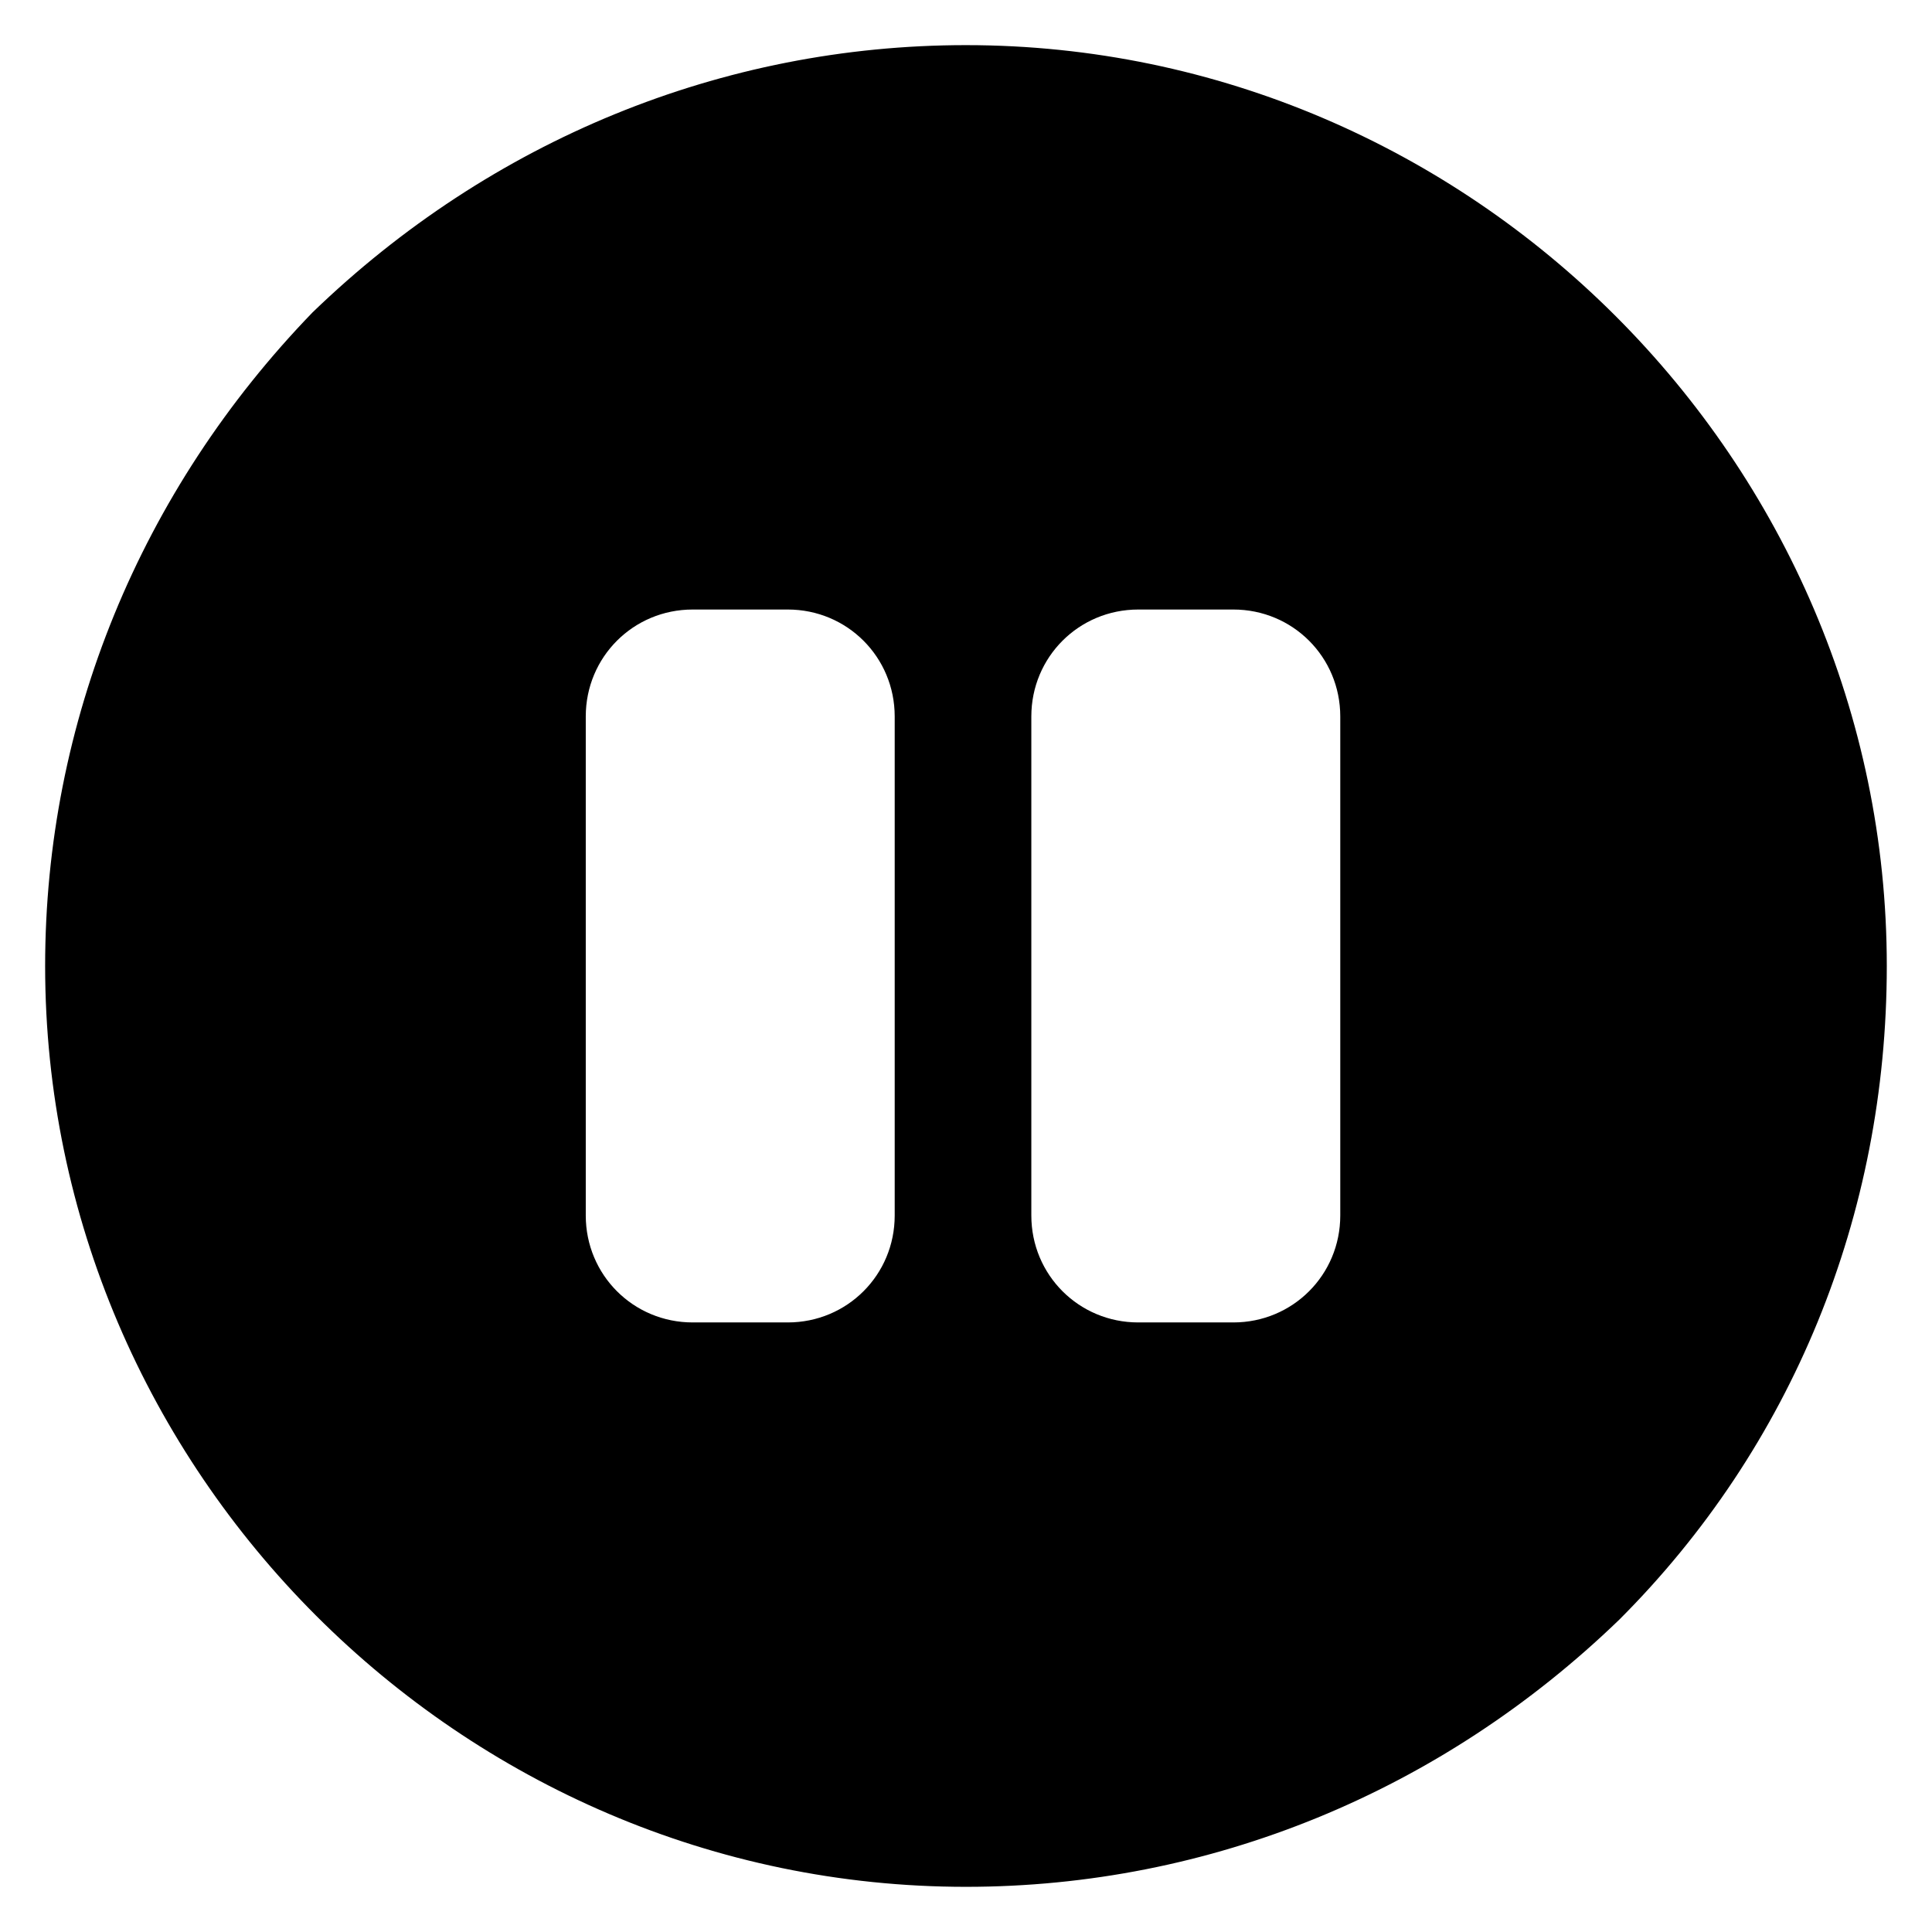
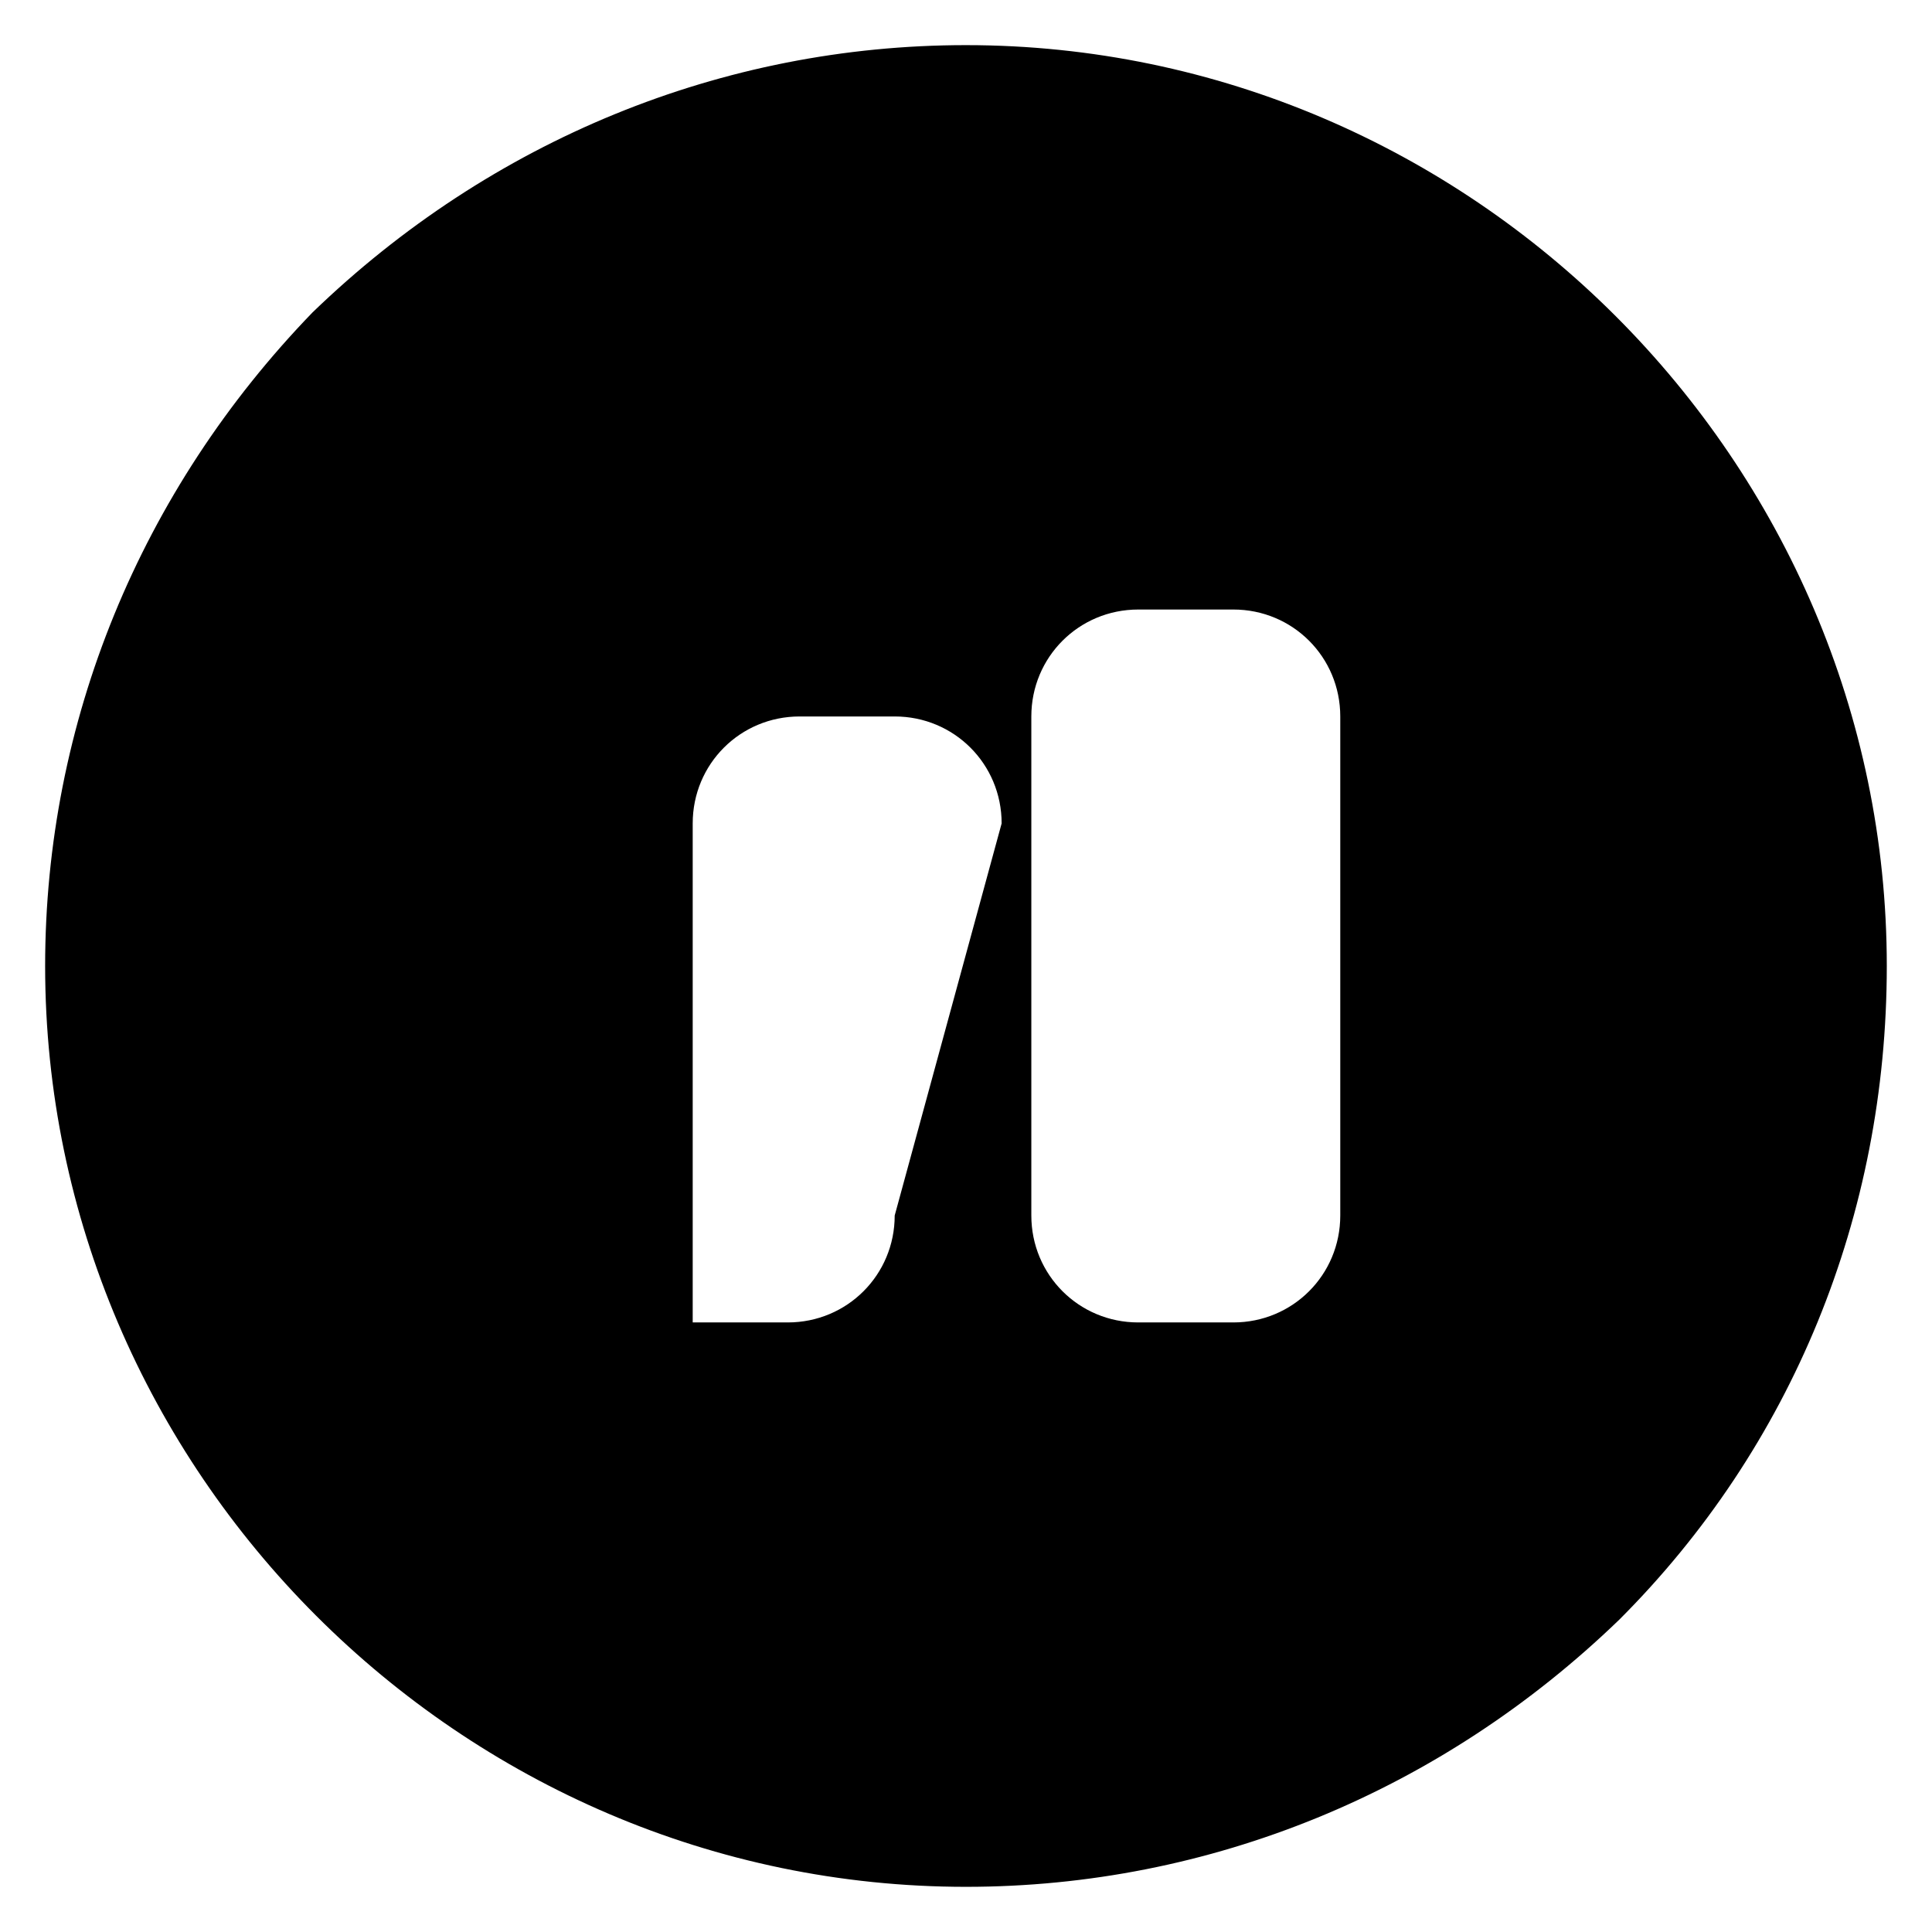
<svg xmlns="http://www.w3.org/2000/svg" fill="#000000" width="800px" height="800px" version="1.1" viewBox="144 144 512 512">
-   <path d="m400 155.96c-64.551 0-125.95 25.191-173.19 70.848-45.656 47.234-70.848 108.64-70.848 173.19 0 133.82 110.21 244.03 244.03 244.03 64.551 0 125.95-25.191 173.18-70.848 45.656-45.656 70.848-107.06 70.848-173.18 0.004-133.82-110.2-244.04-244.03-244.04zm-18.895 310.16c0 15.742-12.594 28.34-28.34 28.34h-25.191c-15.742 0-28.34-12.594-28.34-28.34v-132.25c0-15.742 12.594-28.34 28.34-28.34h25.191c15.742 0 28.34 12.594 28.34 28.34zm118.08 0c0 15.742-12.594 28.34-28.34 28.34h-25.191c-15.742 0-28.34-12.594-28.34-28.34v-132.25c0-15.742 12.594-28.34 28.34-28.34h25.191c15.742 0 28.34 12.594 28.34 28.34z" />
+   <path d="m400 155.96c-64.551 0-125.95 25.191-173.19 70.848-45.656 47.234-70.848 108.64-70.848 173.19 0 133.82 110.21 244.03 244.03 244.03 64.551 0 125.95-25.191 173.18-70.848 45.656-45.656 70.848-107.06 70.848-173.18 0.004-133.82-110.2-244.04-244.03-244.04zm-18.895 310.16c0 15.742-12.594 28.34-28.34 28.34h-25.191v-132.25c0-15.742 12.594-28.34 28.34-28.34h25.191c15.742 0 28.34 12.594 28.34 28.34zm118.08 0c0 15.742-12.594 28.34-28.34 28.34h-25.191c-15.742 0-28.34-12.594-28.34-28.34v-132.25c0-15.742 12.594-28.34 28.34-28.34h25.191c15.742 0 28.34 12.594 28.34 28.34z" />
</svg>